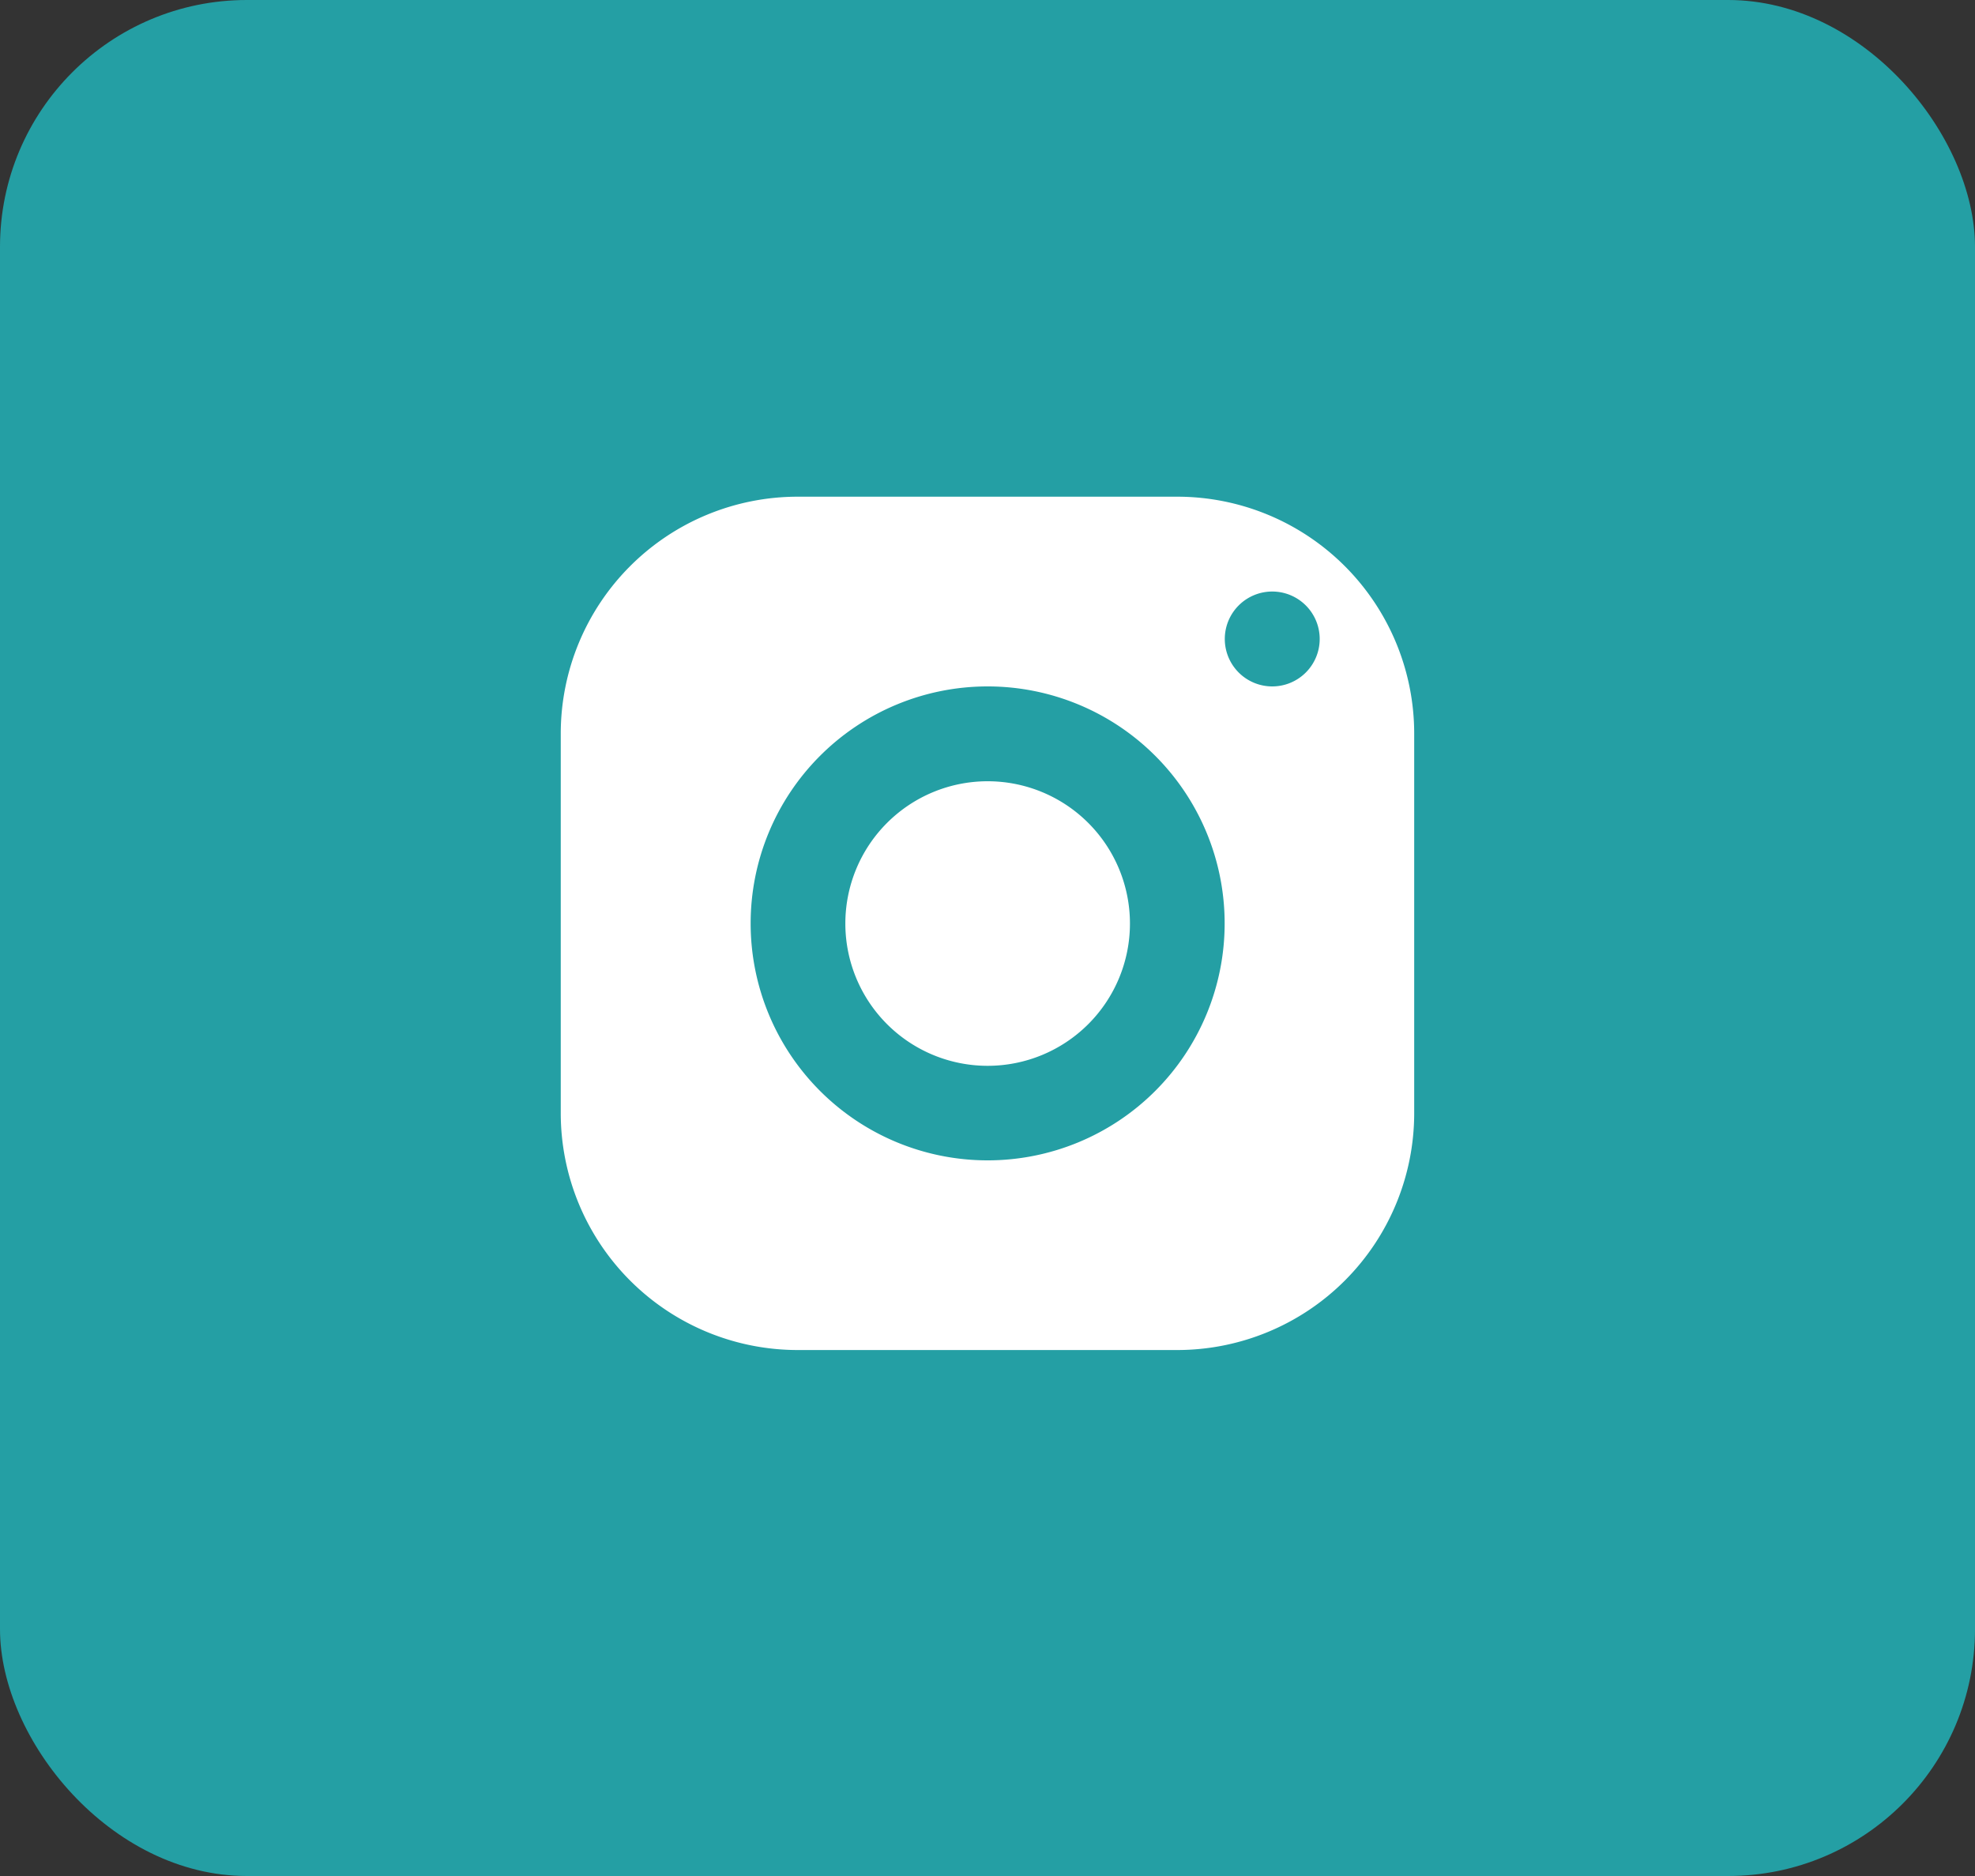
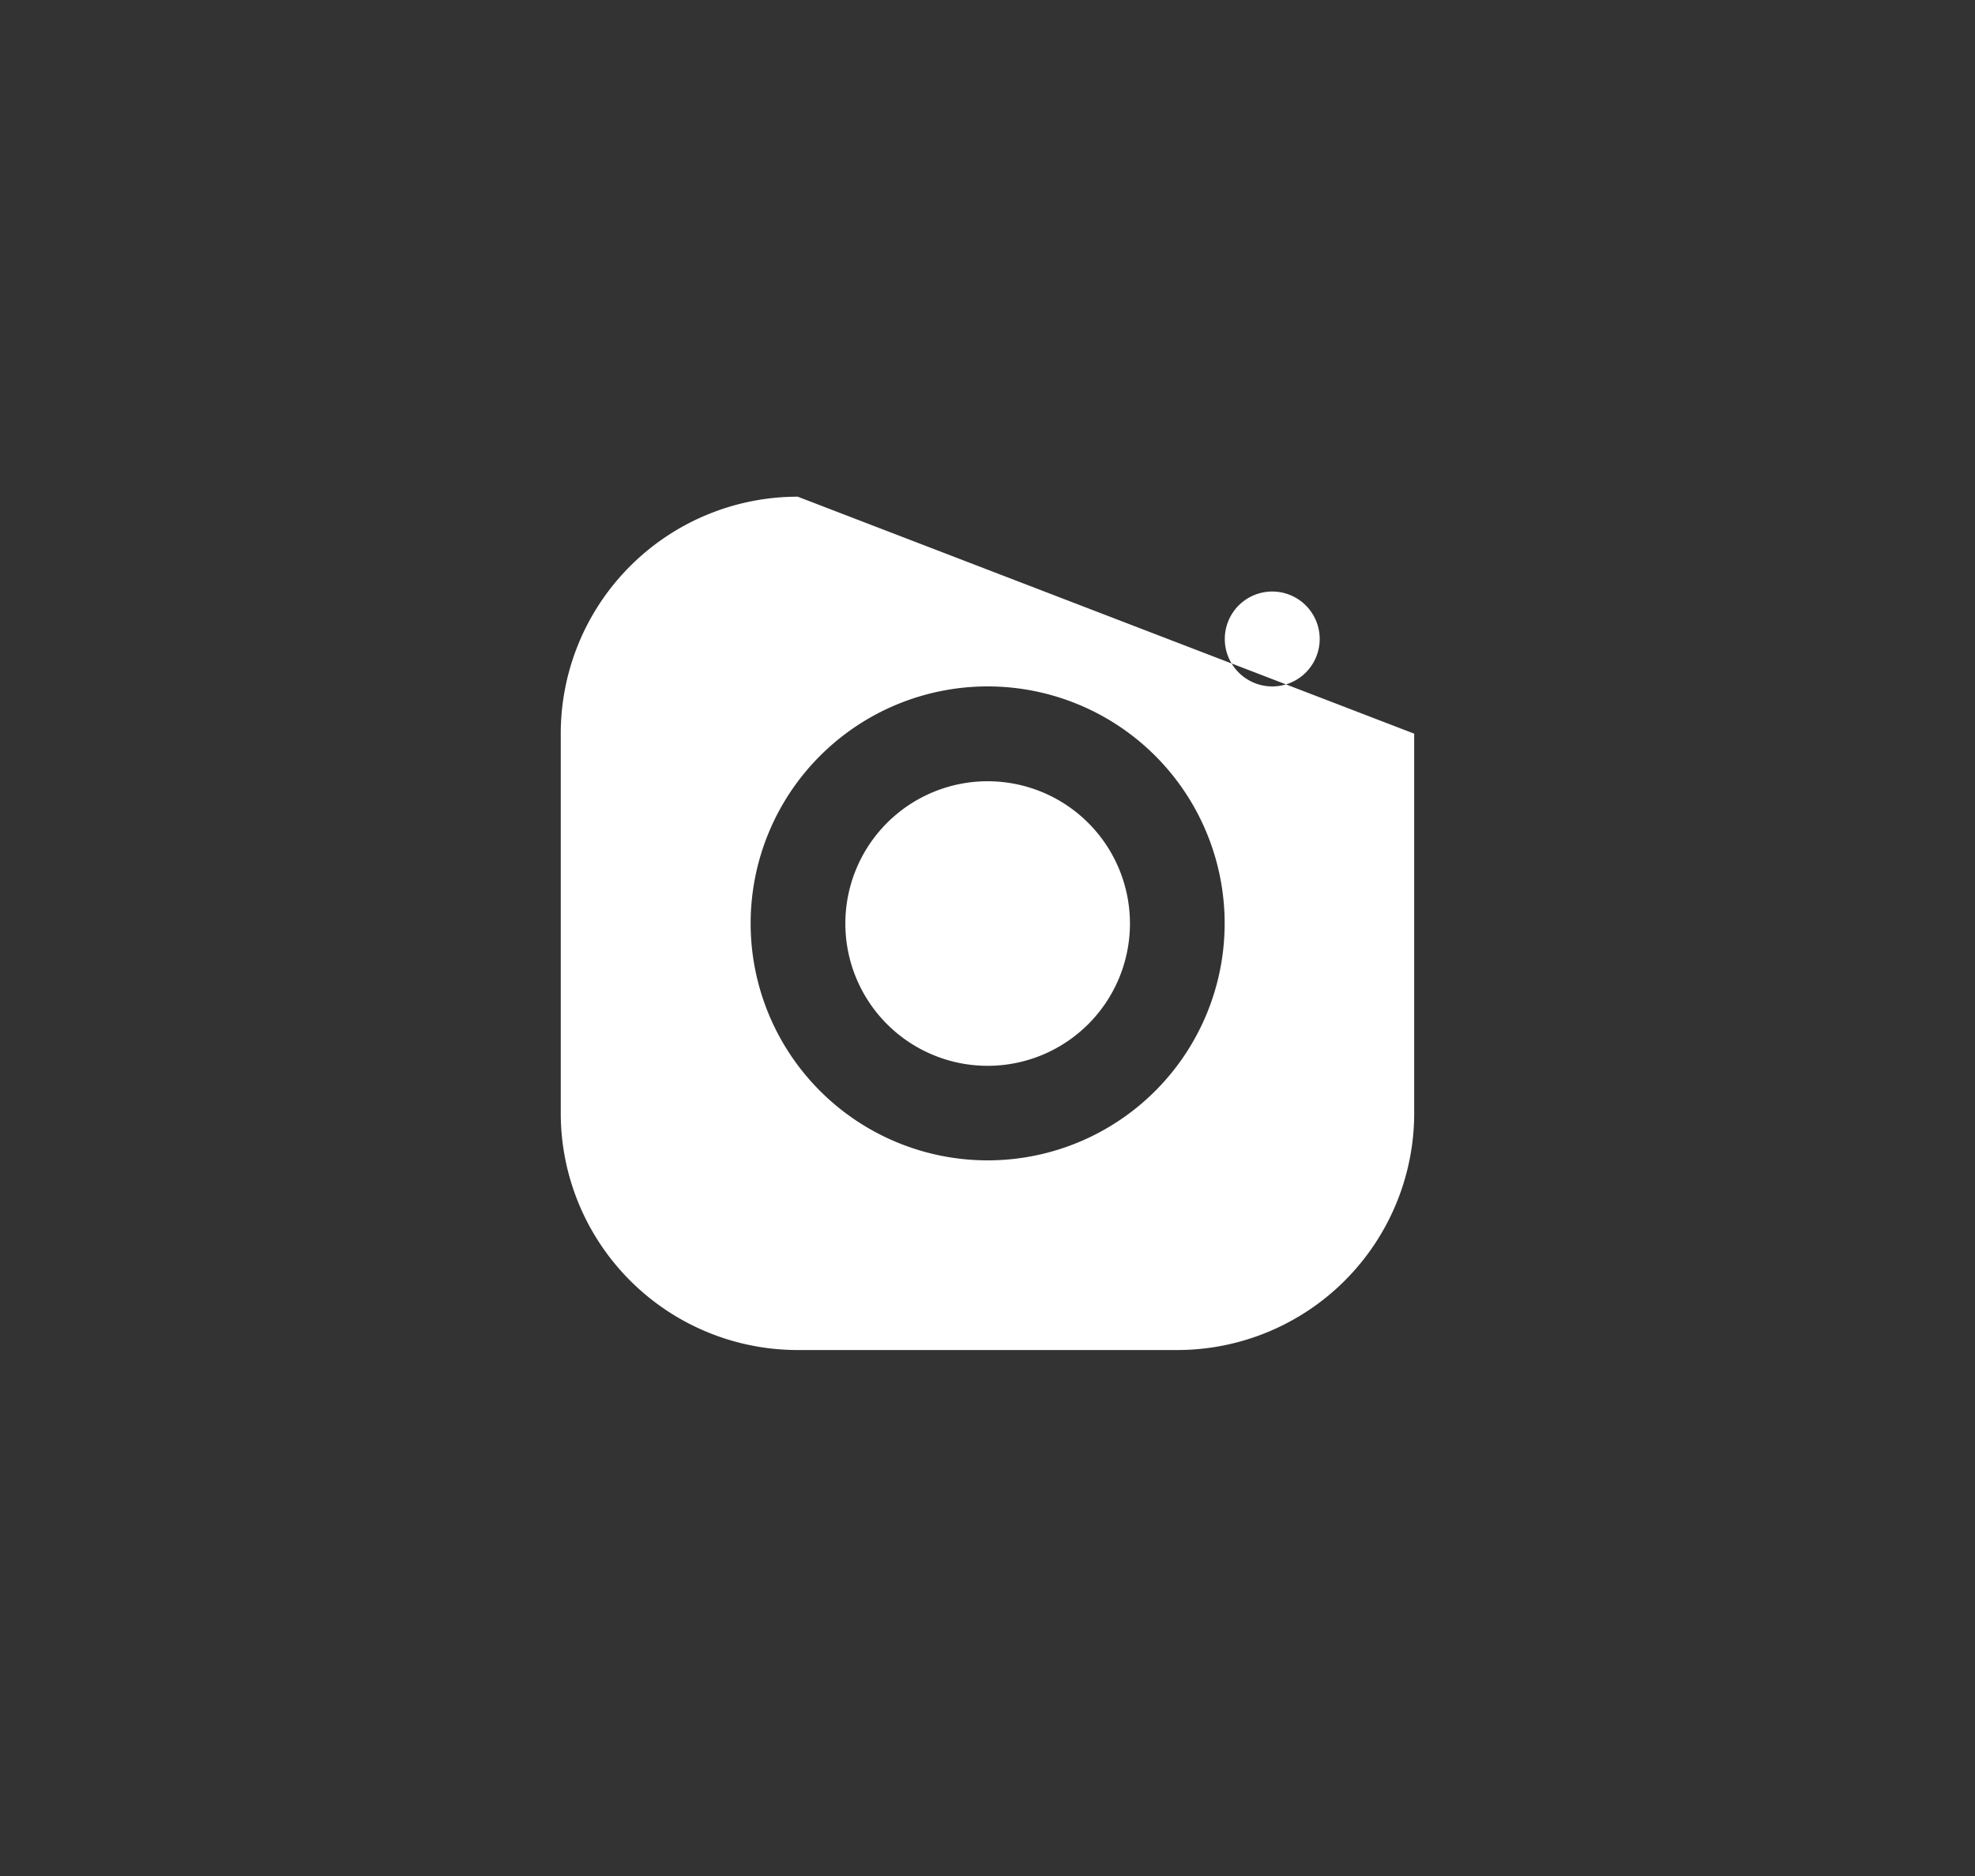
<svg xmlns="http://www.w3.org/2000/svg" width="40" height="38" viewBox="0 0 40 38">
  <rect x="0" y="0" width="40" height="38" fill="#333333" stroke="none" />
  <g id="insta" transform="translate(-1992 -7310)">
-     <rect id="Rectangle_7" data-name="Rectangle 7" width="40" height="38" rx="5" transform="translate(1992 7310)" fill="#249fa4" />
-     <path id="icons8_instagram" d="M7.8,3A4.8,4.8,0,0,0,3,7.8v7.685a4.8,4.8,0,0,0,4.8,4.8h7.685a4.8,4.8,0,0,0,4.8-4.8V7.8a4.8,4.8,0,0,0-4.8-4.8ZM17.41,4.921a.961.961,0,1,1-.961.961A.961.961,0,0,1,17.41,4.921ZM11.646,6.843a4.8,4.8,0,1,1-4.8,4.8A4.8,4.8,0,0,1,11.646,6.843Zm0,1.921a2.882,2.882,0,1,0,2.882,2.882,2.882,2.882,0,0,0-2.882-2.882Z" transform="translate(2000.357 7317.061)" fill="#fff" />
+     <path id="icons8_instagram" d="M7.8,3A4.8,4.8,0,0,0,3,7.8v7.685a4.8,4.8,0,0,0,4.8,4.8h7.685a4.8,4.8,0,0,0,4.8-4.8V7.8ZM17.41,4.921a.961.961,0,1,1-.961.961A.961.961,0,0,1,17.41,4.921ZM11.646,6.843a4.8,4.8,0,1,1-4.8,4.8A4.8,4.8,0,0,1,11.646,6.843Zm0,1.921a2.882,2.882,0,1,0,2.882,2.882,2.882,2.882,0,0,0-2.882-2.882Z" transform="translate(2000.357 7317.061)" fill="#fff" />
  </g>
</svg>